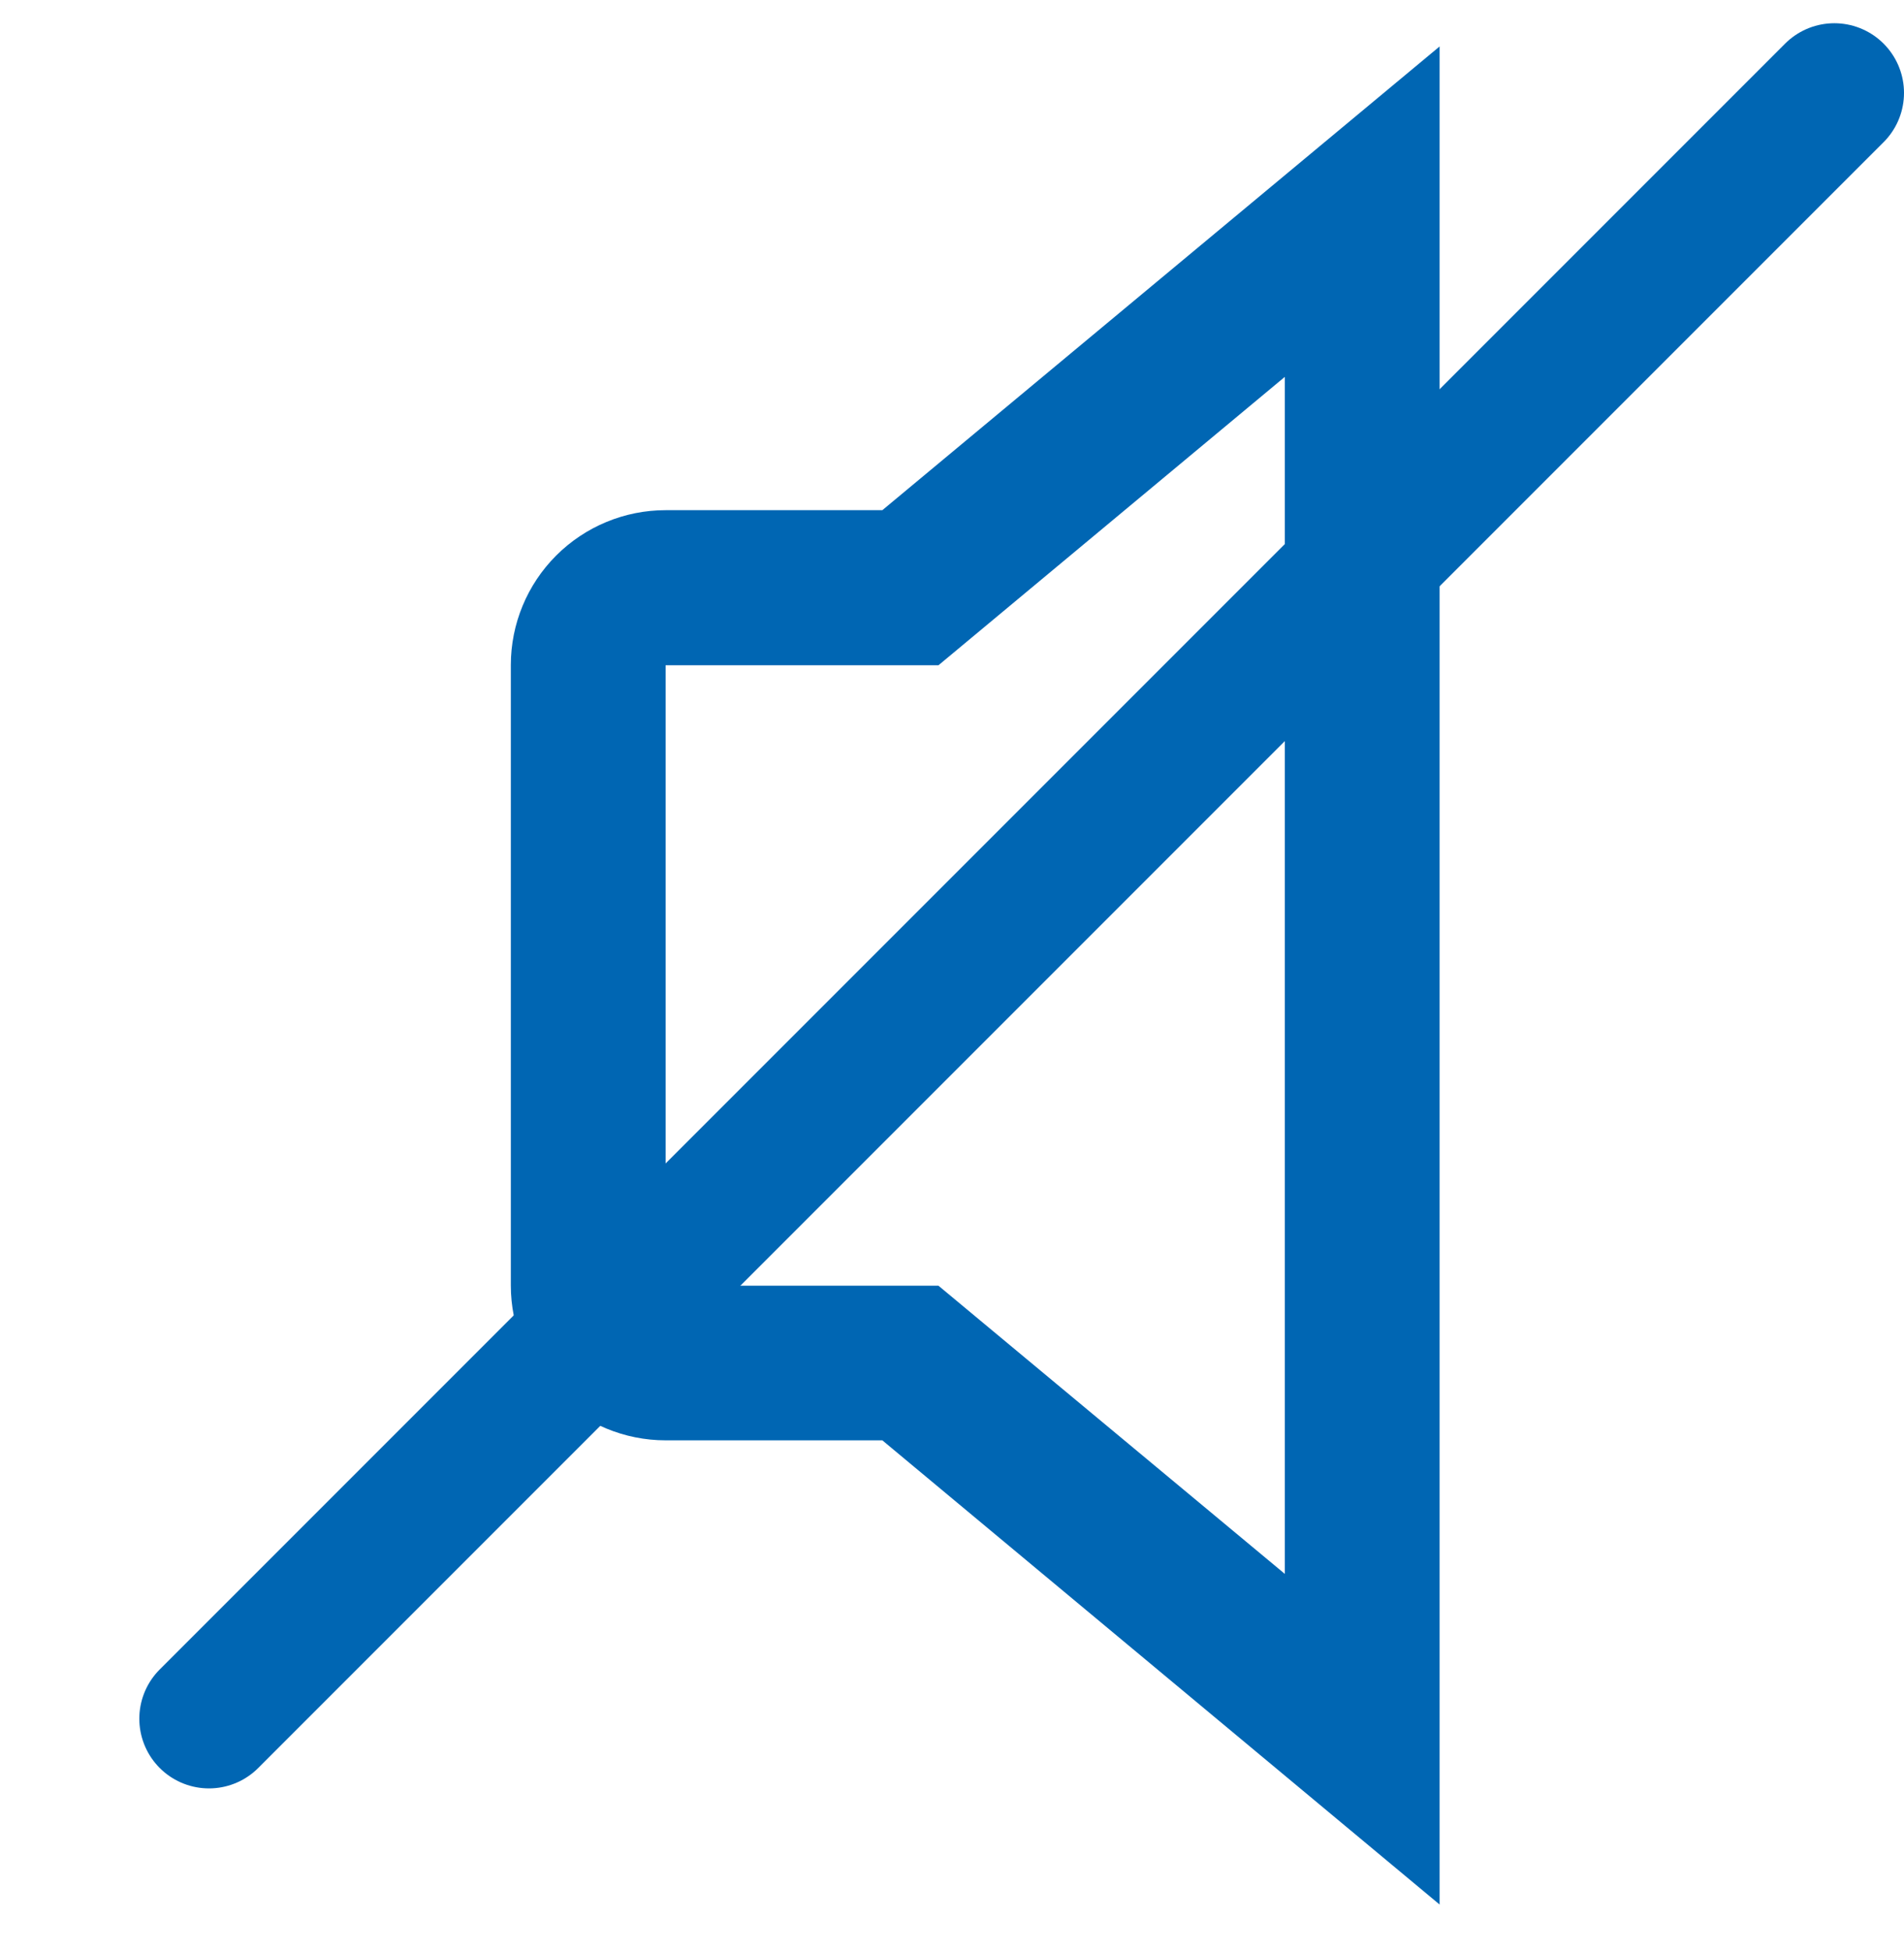
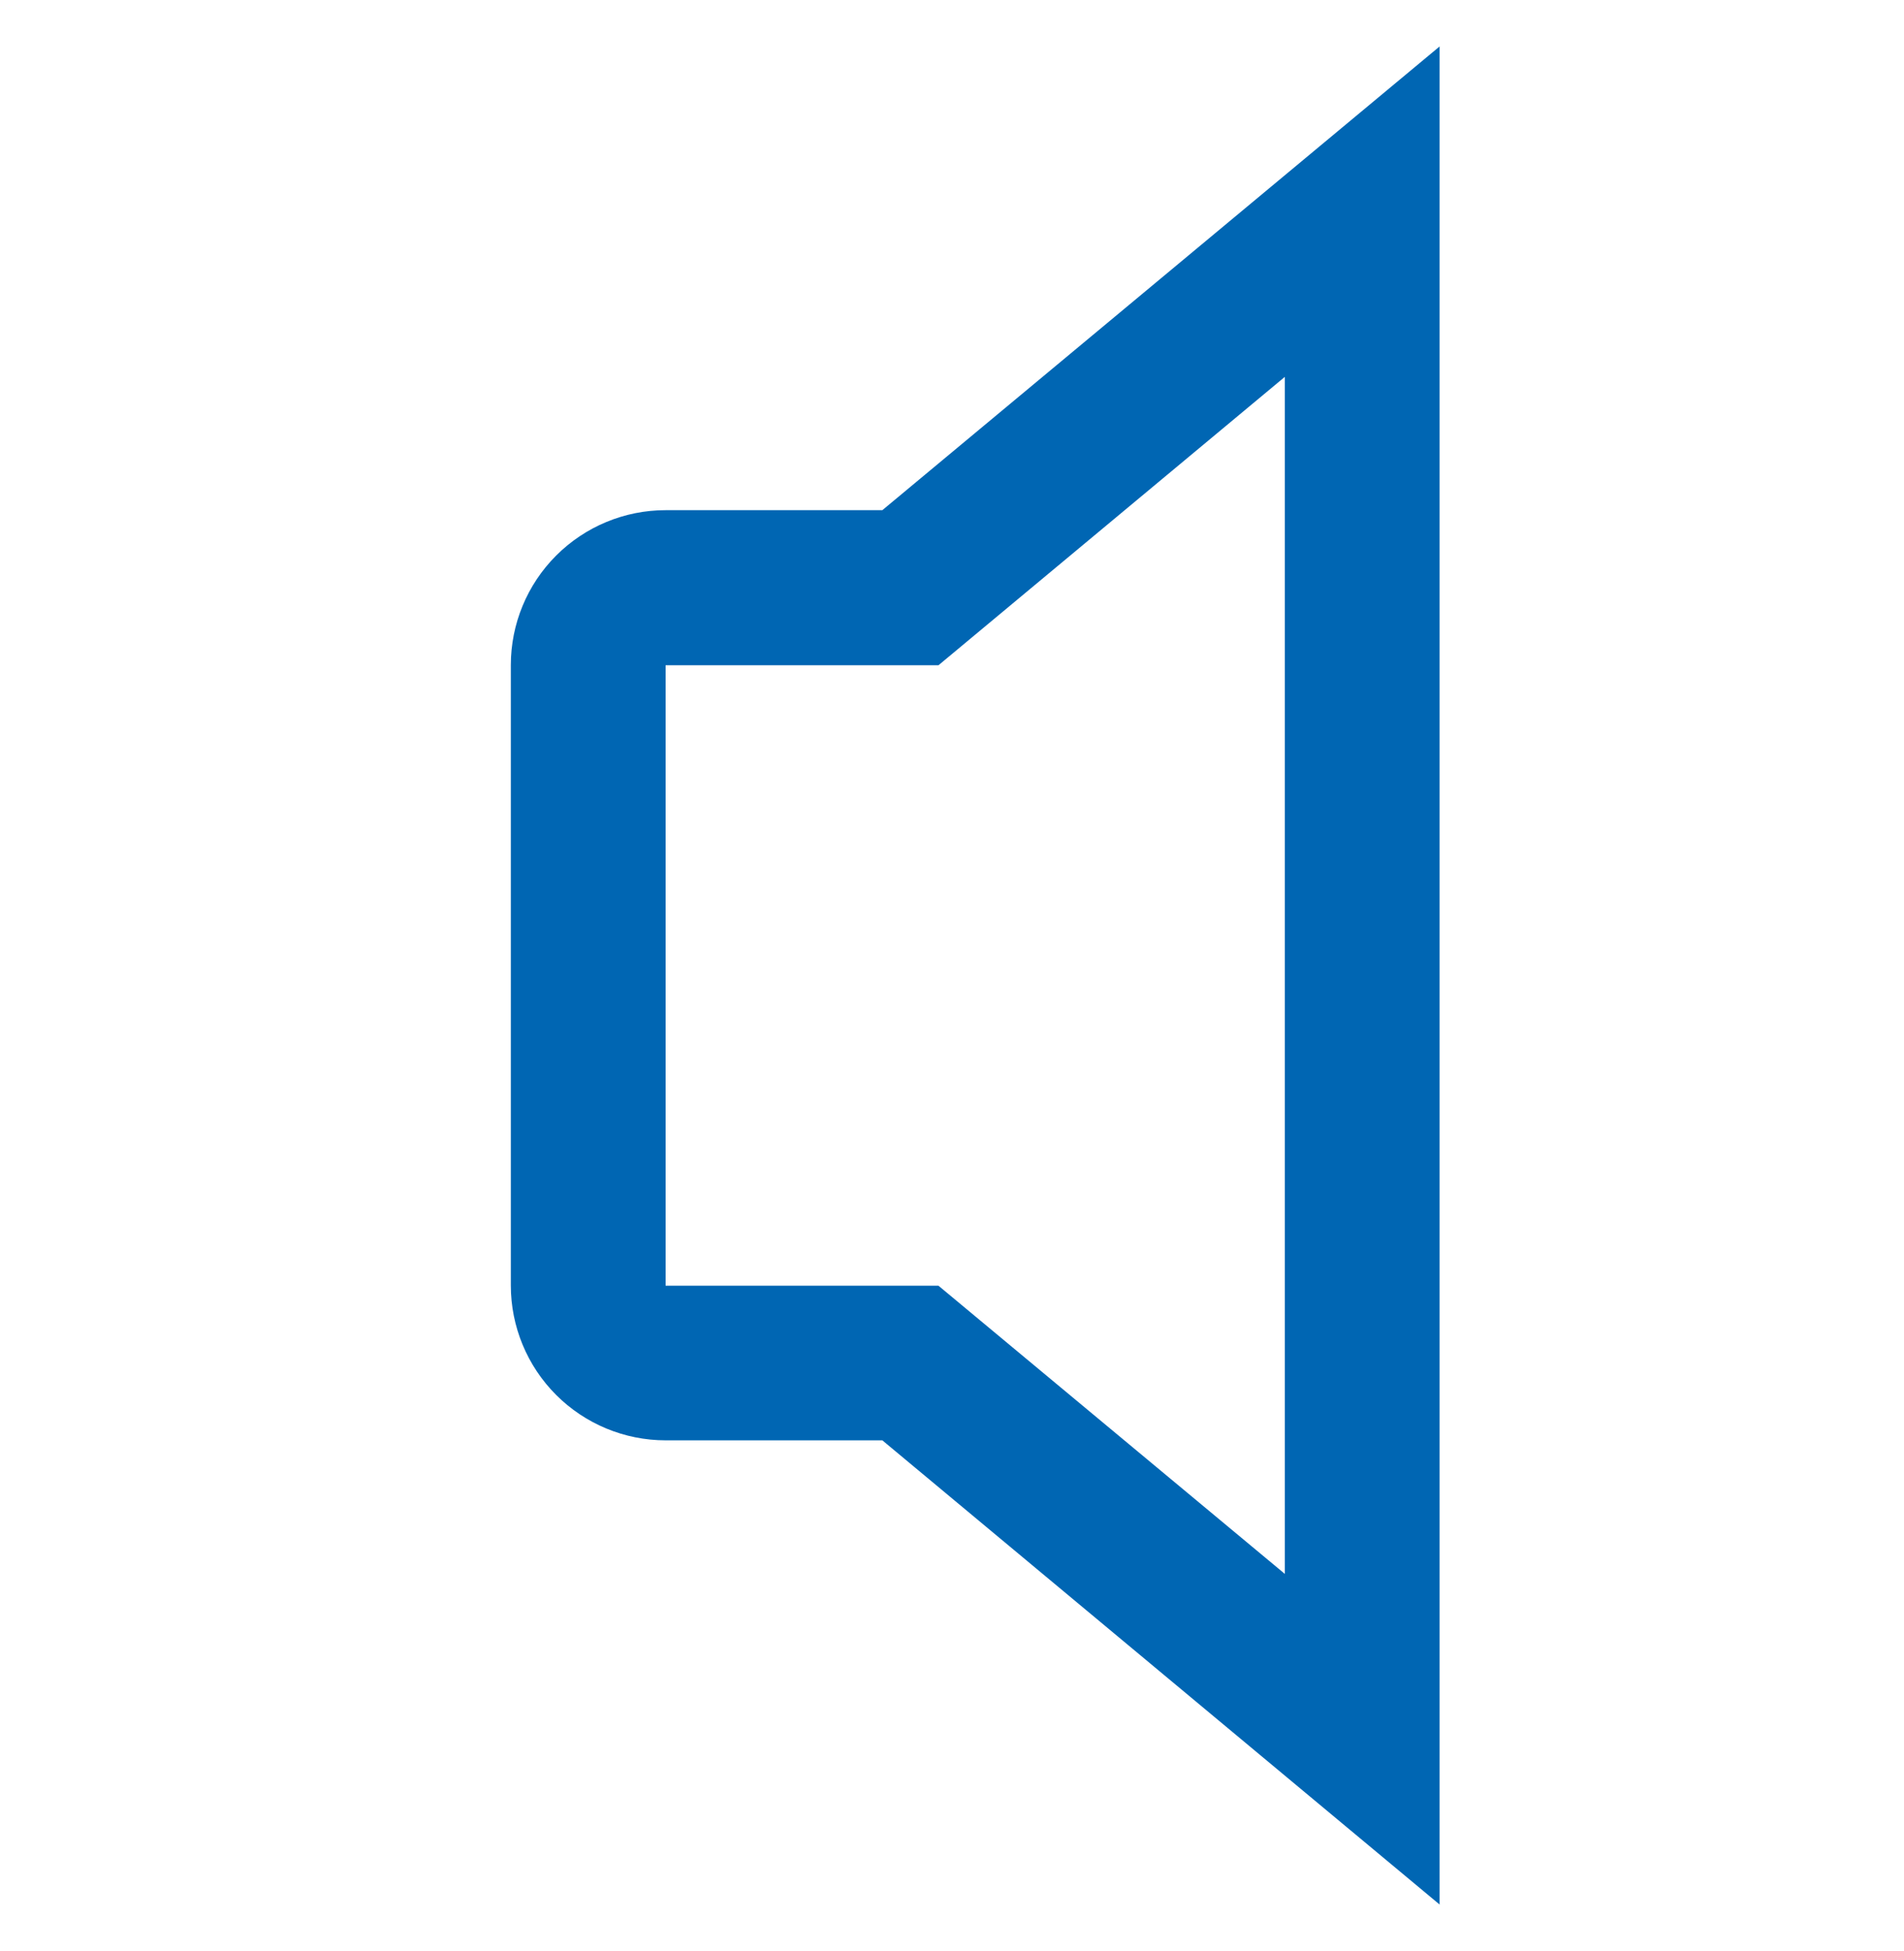
<svg xmlns="http://www.w3.org/2000/svg" width="41" height="42" viewBox="0 0 41 42" fill="none">
  <path d="M14.333 10.983C13.449 10.983 12.601 11.335 11.976 11.96C11.351 12.585 11 13.433 11 14.317V27.673C11 28.557 11.351 29.405 11.976 30.03C12.601 30.655 13.449 31.007 14.333 31.007H19L31 41V1L19 10.983H14.333ZM27.667 8.113V33.882L20.208 27.678H14.333V14.322H20.208L27.667 8.113Z" fill="#0066B3" />
-   <path d="M39.5 2L4.5 37" stroke="#0066B3" stroke-width="3" stroke-linecap="round" />
</svg>